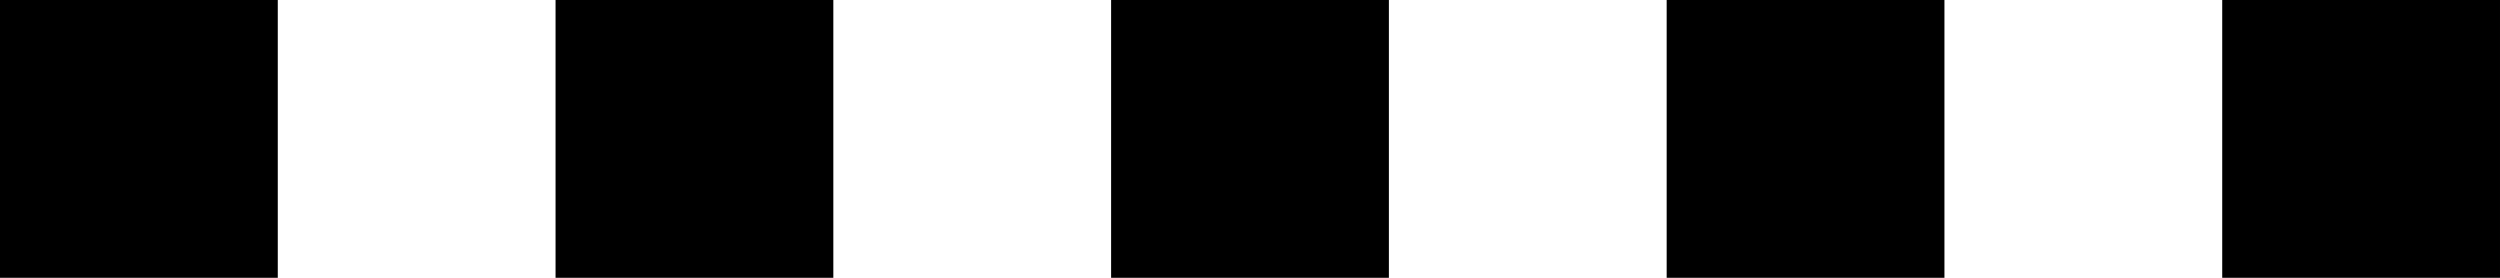
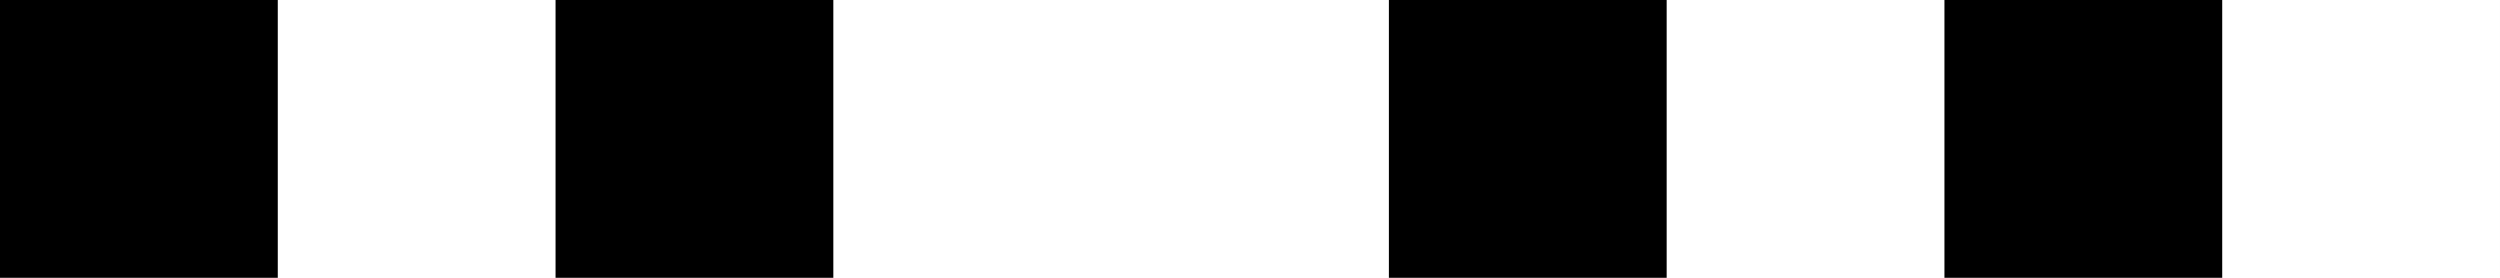
<svg xmlns="http://www.w3.org/2000/svg" version="1.1" viewBox="0 0 180 20">
  <g id="N5" fill="#000" stroke="none" stroke-width="0">
    <title>5 (Five) in Morse Code, by Adam Stanislav</title>
-     <path d="M0 0l0 20 20 0 0-20zm40 0l0 20 20 0 0-20zm40 0l0 20 20 0 0-20zm40 0l0 20 20 0 0-20zm40 0l0 20 20 0 0-20z" />
+     <path d="M0 0l0 20 20 0 0-20zm40 0l0 20 20 0 0-20m40 0l0 20 20 0 0-20zm40 0l0 20 20 0 0-20zm40 0l0 20 20 0 0-20z" />
  </g>
</svg>